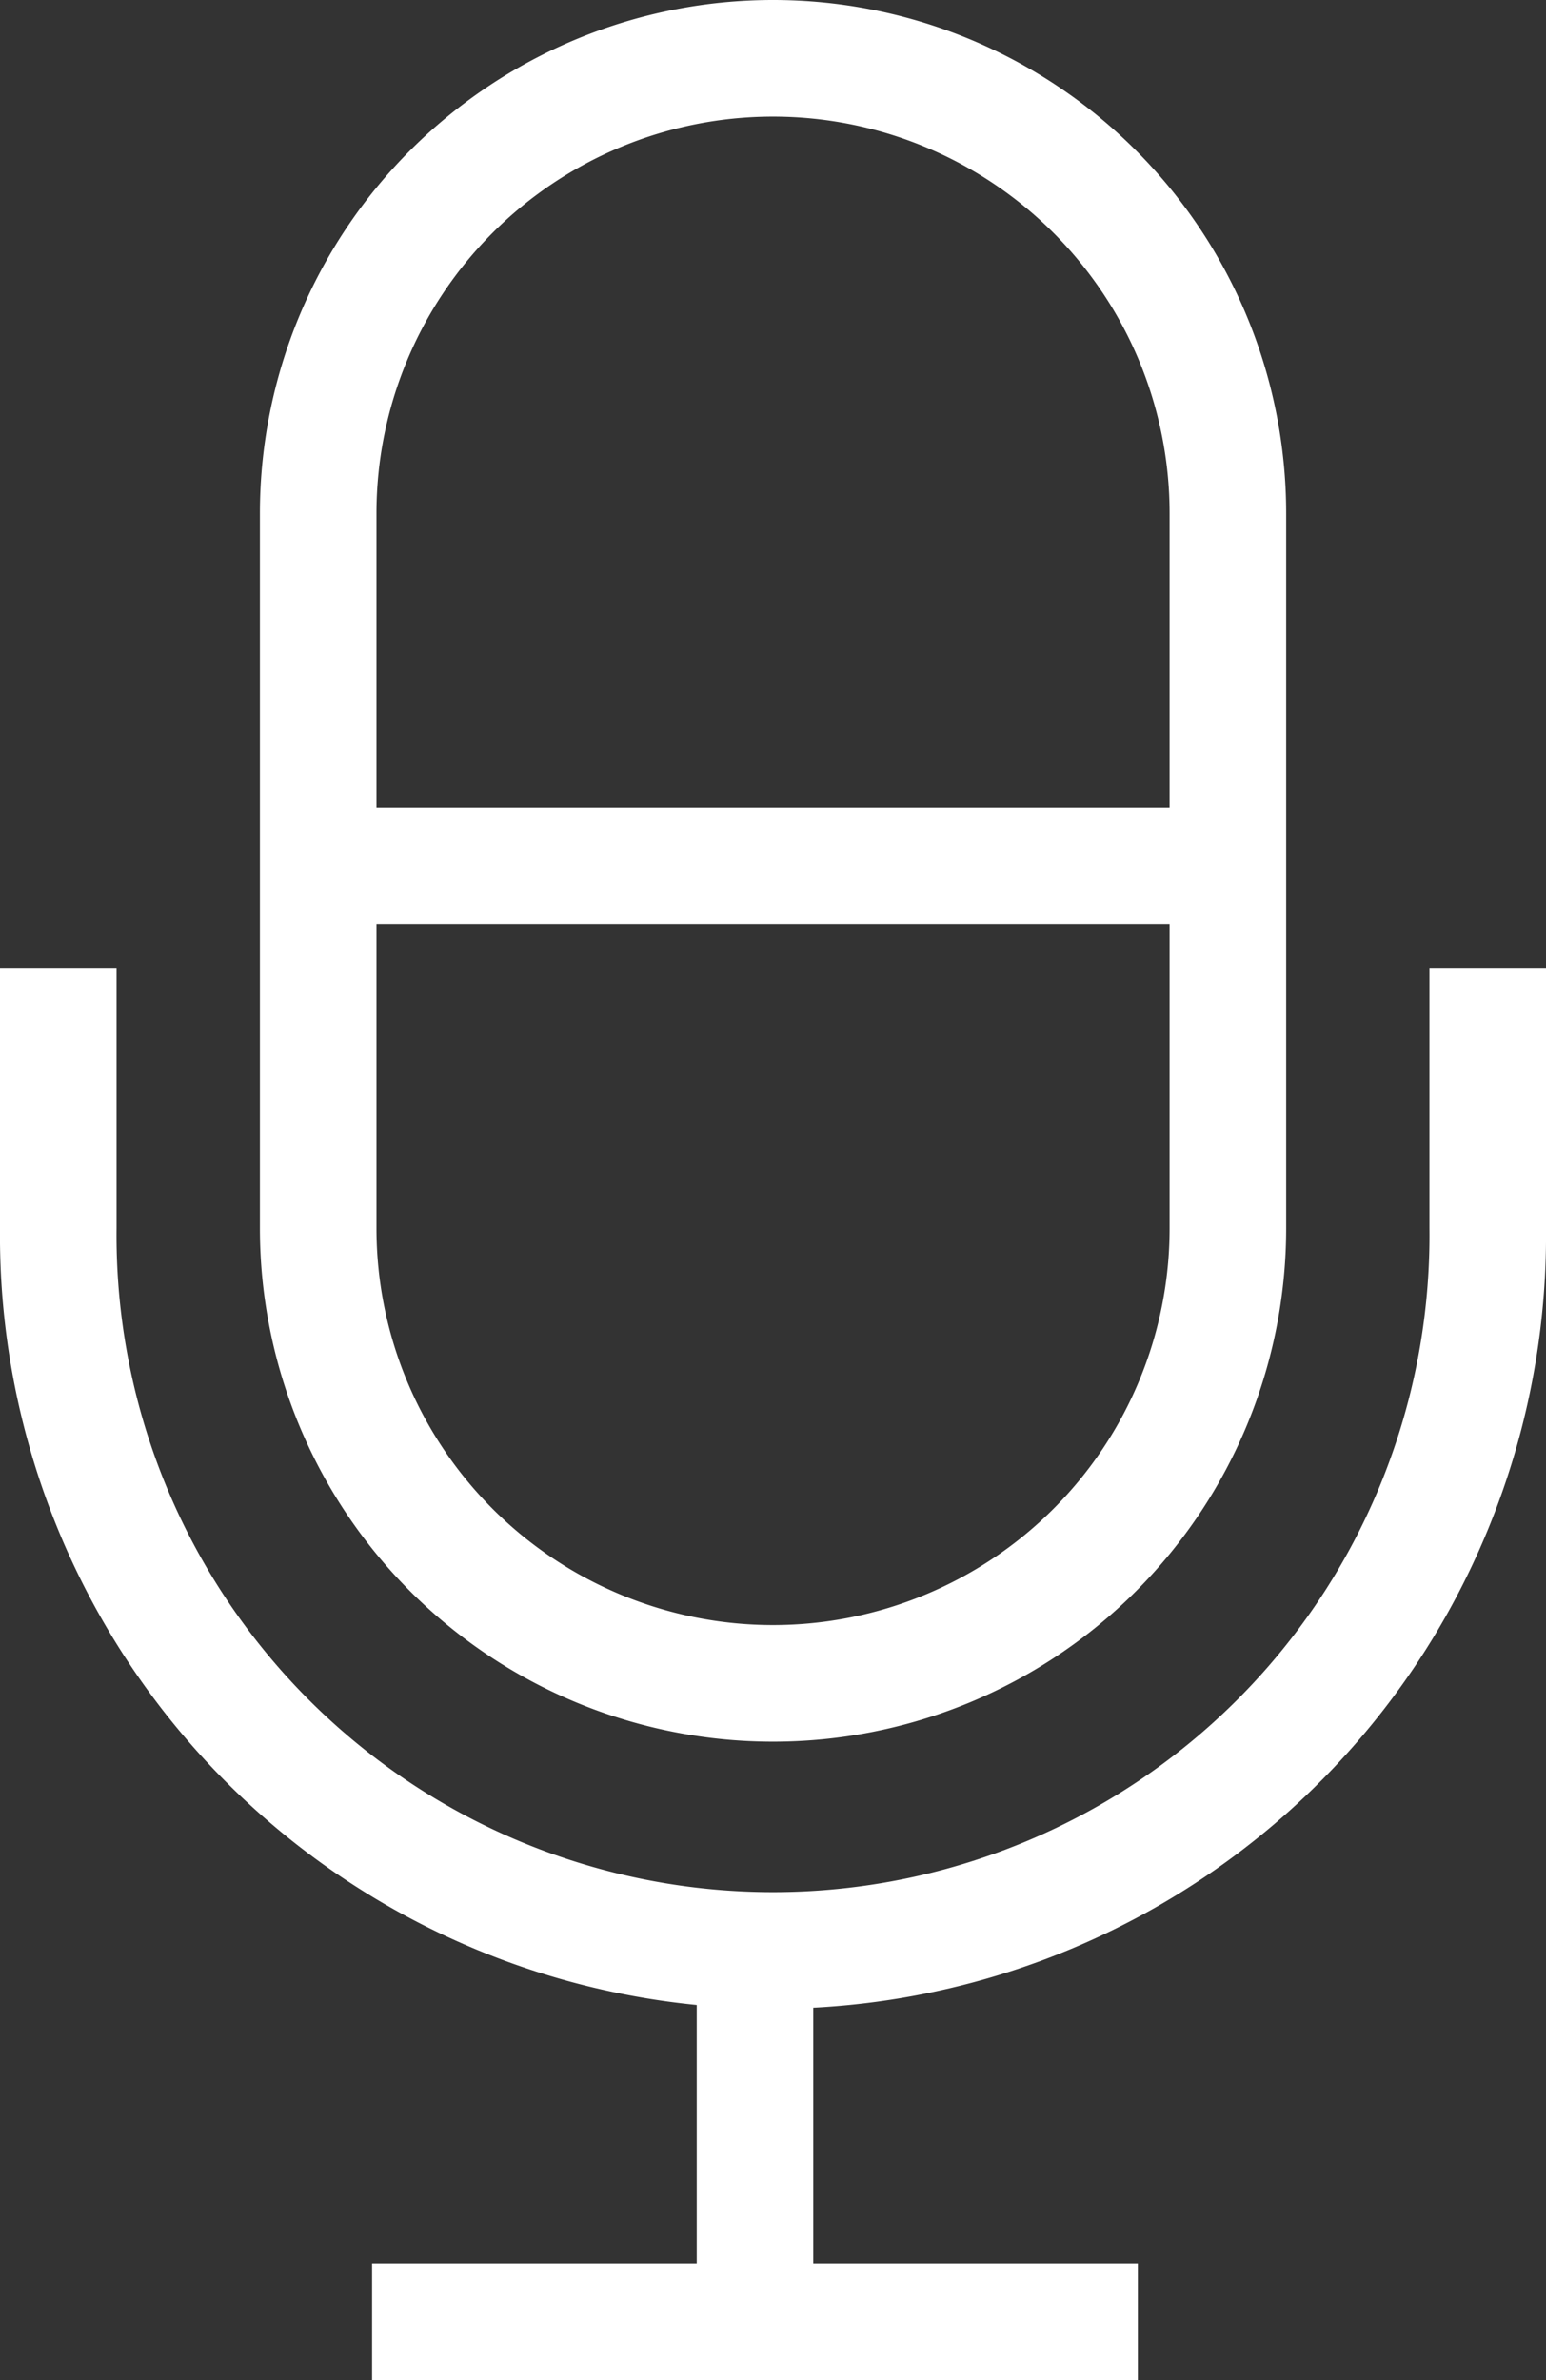
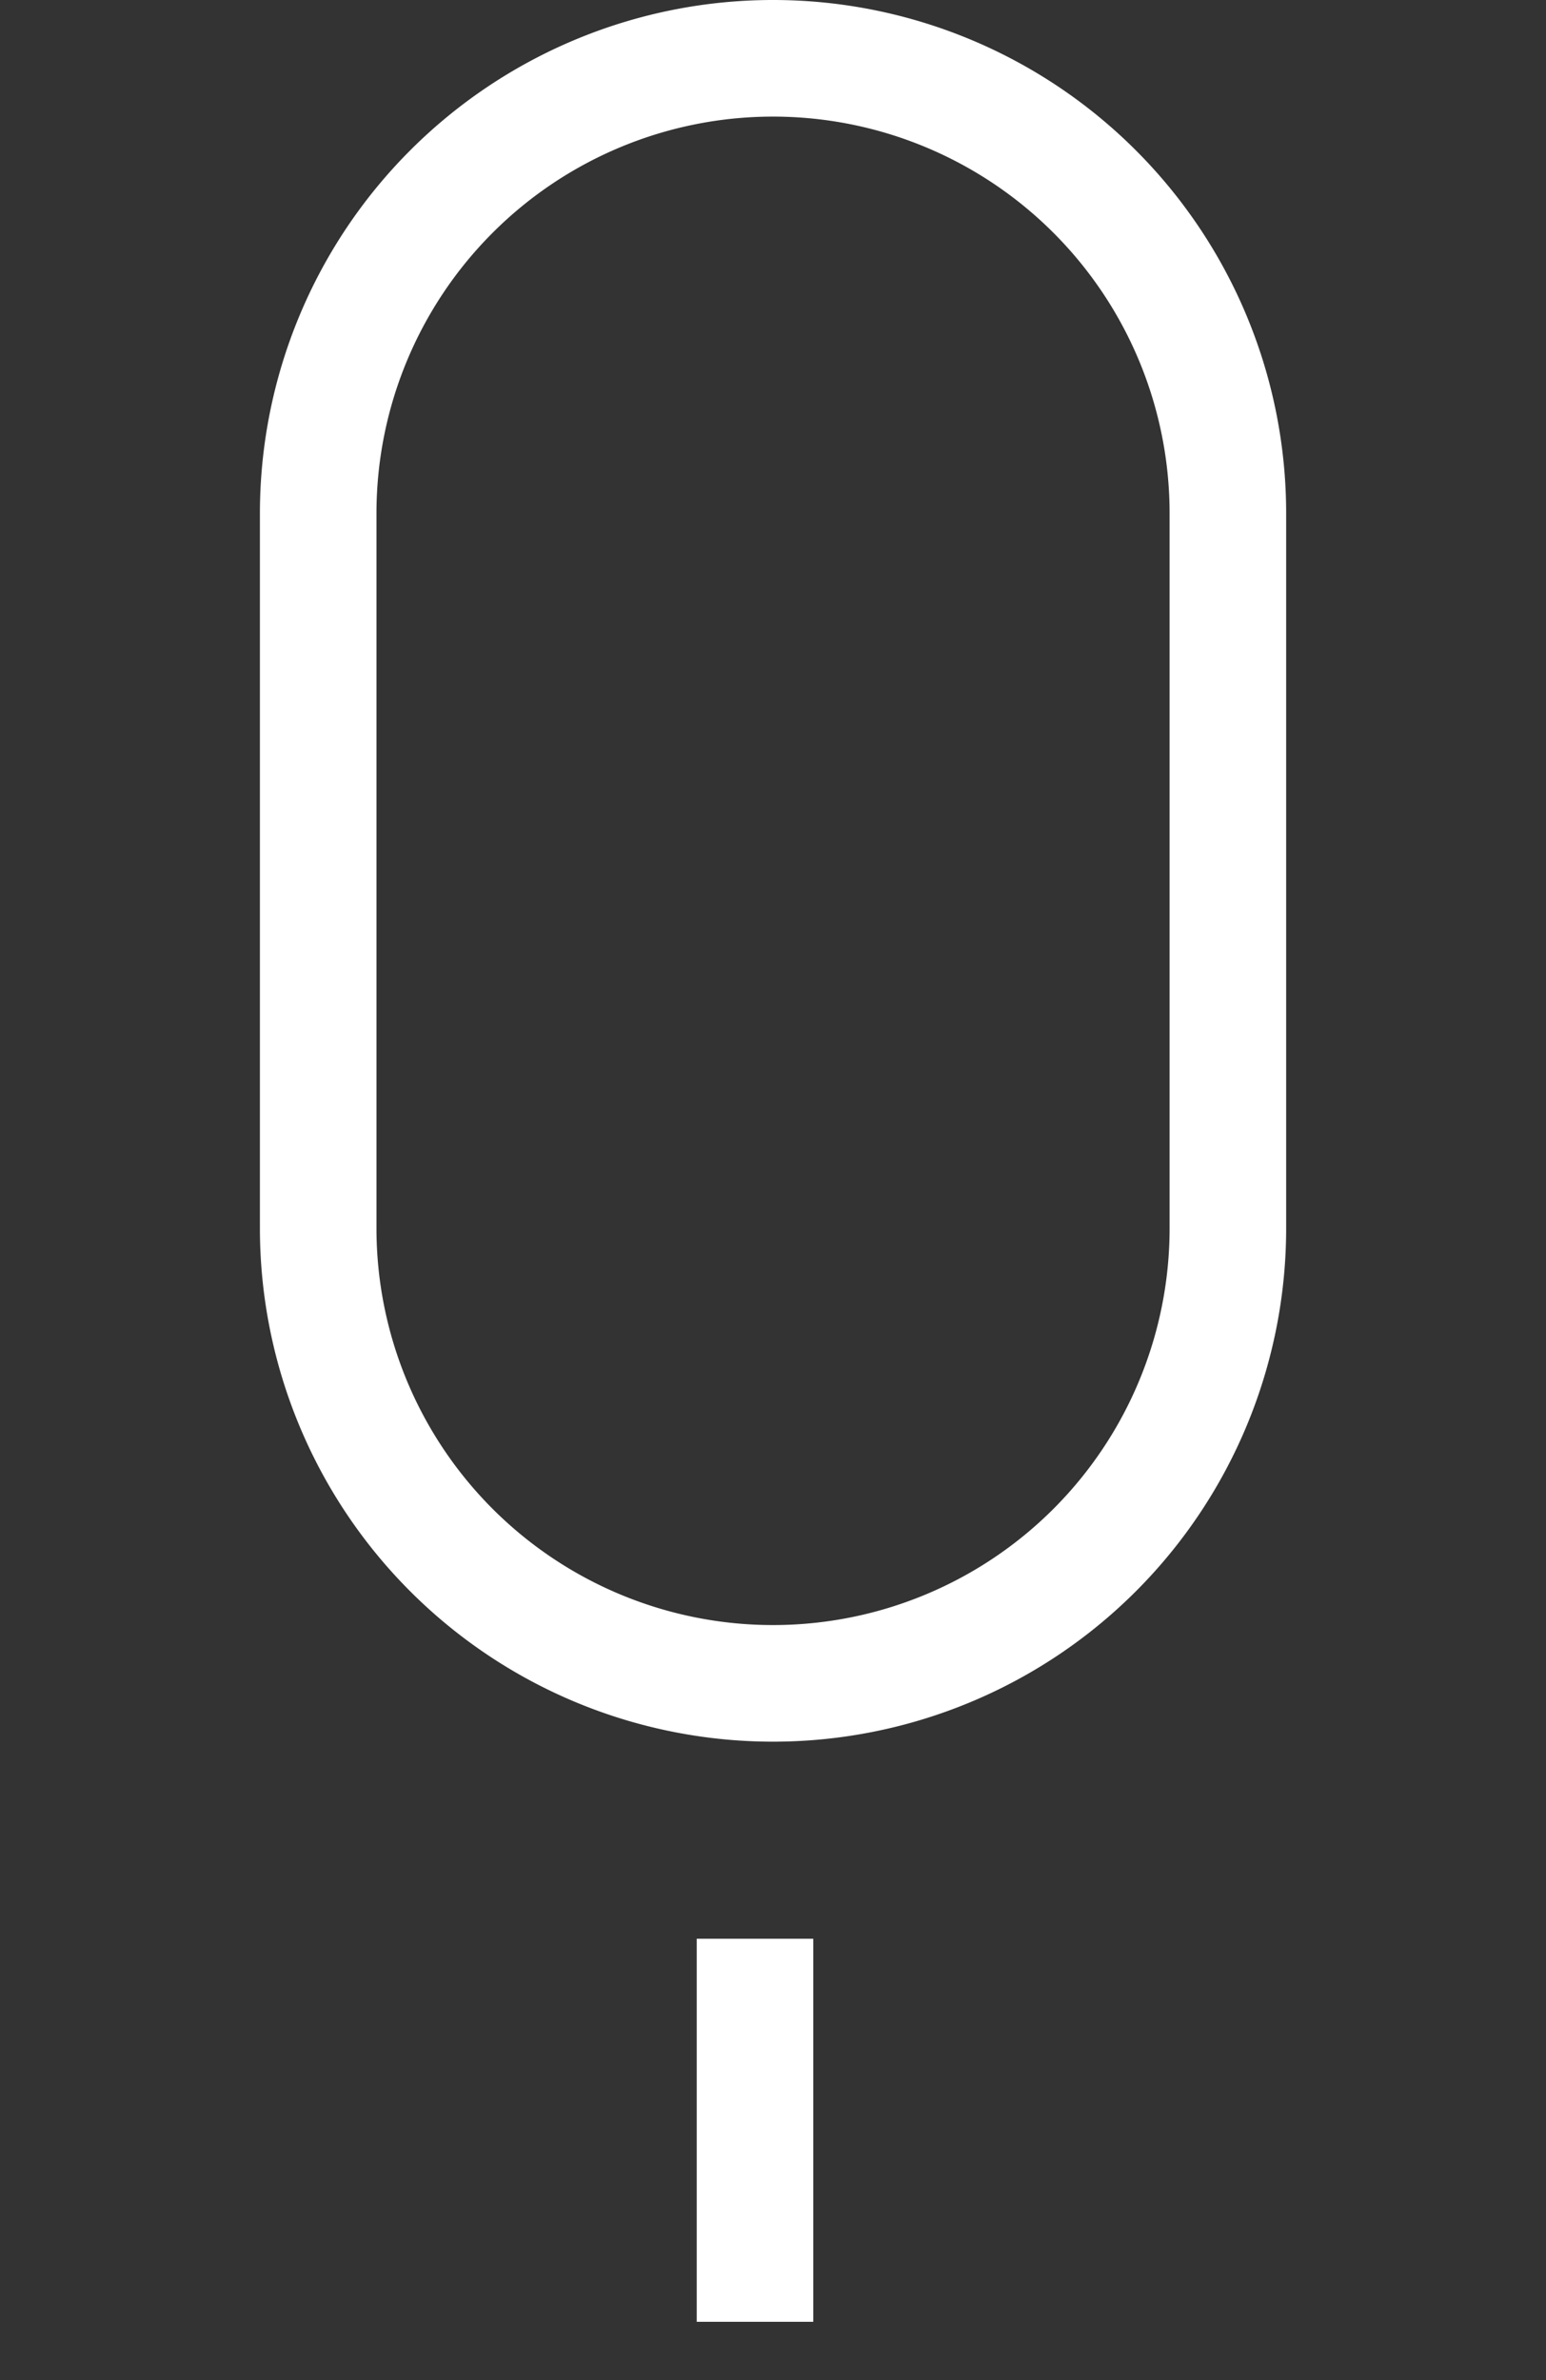
<svg xmlns="http://www.w3.org/2000/svg" width="22.549" height="34.7" viewBox="0 0 22.549 34.7">
  <rect x="0" y="0" width="22.549" height="34.7" fill="#333333" stroke="none" />
  <g id="Group_17805" data-name="Group 17805" transform="translate(-40.052 -591.604)">
    <g id="Group_17796" data-name="Group 17796" transform="translate(40.902 592.454)">
-       <line id="Line_1204" data-name="Line 1204" x2="11.169" transform="translate(4.577 33)" fill="none" stroke="#fff" stroke-linejoin="round" stroke-width="1.7" />
      <path id="Path_21267" data-name="Path 21267" d="M18.268,18.058A6.634,6.634,0,1,1,5,18.058V7.634a6.634,6.634,0,1,1,13.268,0Z" transform="translate(-1.209 -1)" fill="none" stroke="#fff" stroke-linejoin="round" stroke-width="1.7" />
      <line id="Line_1205" data-name="Line 1205" y1="5.585" transform="translate(10.162 27.415)" fill="none" stroke="#fff" stroke-linejoin="round" stroke-width="1.7" />
-       <path id="Path_21268" data-name="Path 21268" d="M1,15v3.791a10.425,10.425,0,1,0,20.849,0V15" transform="translate(-1 -1.732)" fill="none" stroke="#fff" stroke-linejoin="round" stroke-width="1.7" />
-       <line id="Line_1206" data-name="Line 1206" x2="13.403" transform="translate(3.46 11.779)" fill="none" stroke="#fff" stroke-linejoin="round" stroke-width="1.7" />
    </g>
  </g>
</svg>